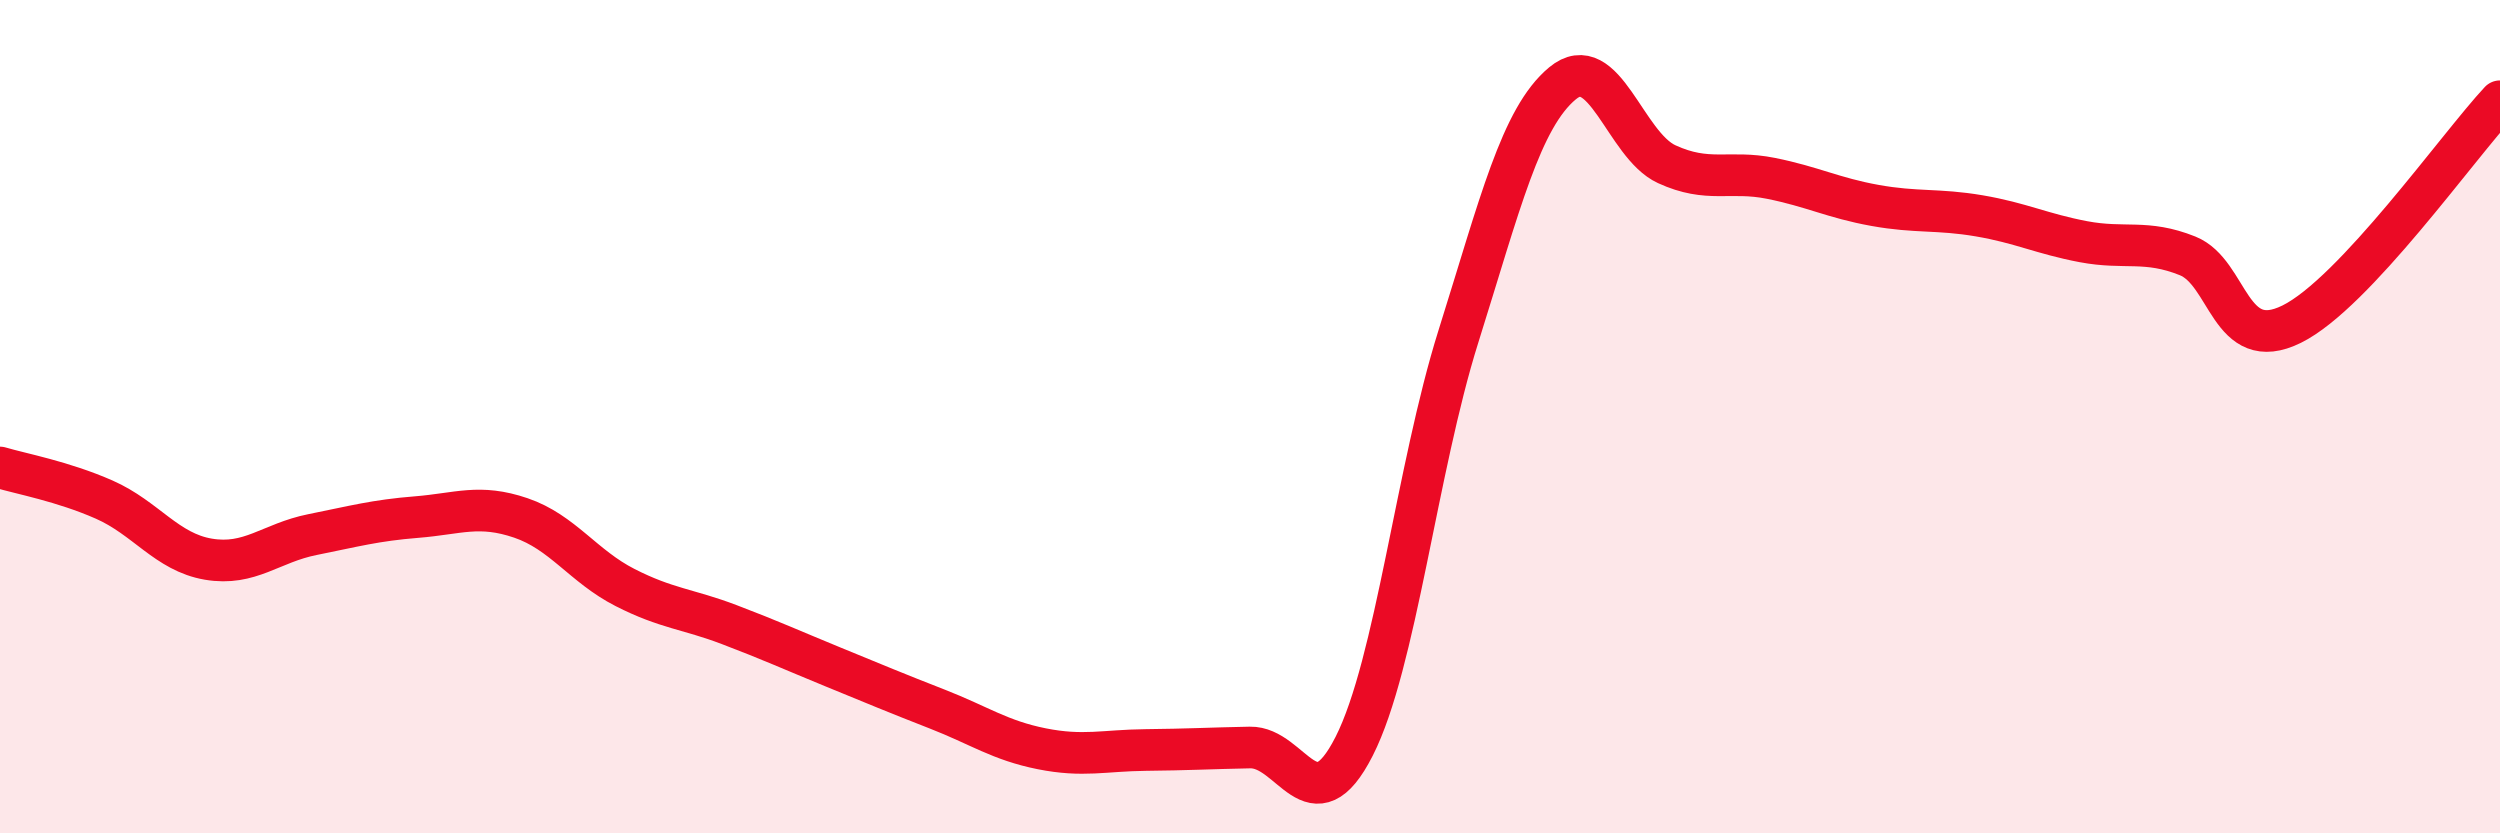
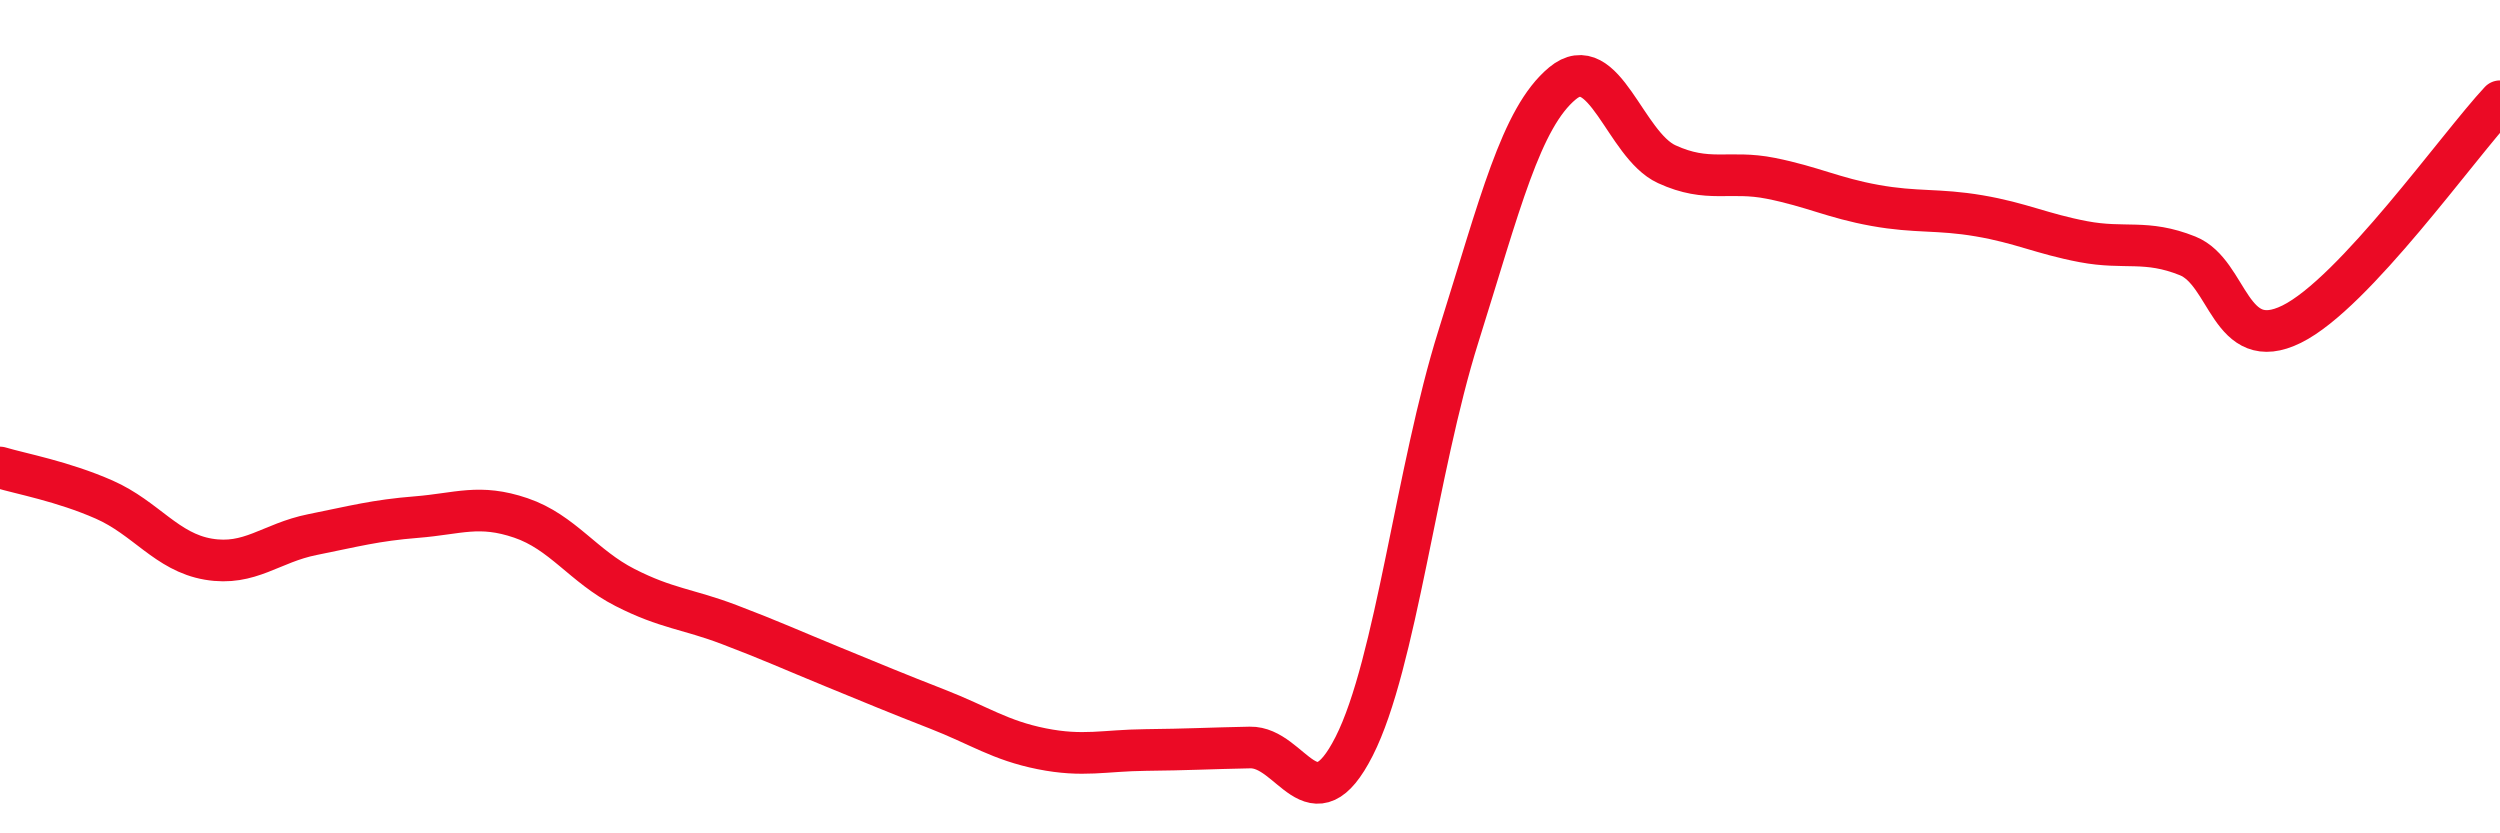
<svg xmlns="http://www.w3.org/2000/svg" width="60" height="20" viewBox="0 0 60 20">
-   <path d="M 0,11.22 C 0.5,11.37 1.5,11.55 2.5,11.99 C 3.5,12.43 4,13.25 5,13.42 C 6,13.59 6.5,13.03 7.5,12.83 C 8.5,12.63 9,12.49 10,12.41 C 11,12.33 11.5,12.09 12.5,12.43 C 13.5,12.77 14,13.59 15,14.1 C 16,14.61 16.5,14.61 17.5,14.99 C 18.5,15.37 19,15.6 20,16.01 C 21,16.42 21.5,16.63 22.5,17.02 C 23.5,17.41 24,17.77 25,17.97 C 26,18.17 26.5,18.01 27.5,18 C 28.5,17.99 29,17.96 30,17.94 C 31,17.92 31.5,19.88 32.5,17.91 C 33.5,15.94 34,11.26 35,8.08 C 36,4.9 36.5,2.83 37.5,2 C 38.5,1.17 39,3.48 40,3.94 C 41,4.4 41.5,4.08 42.5,4.28 C 43.5,4.48 44,4.75 45,4.93 C 46,5.11 46.5,5.01 47.5,5.18 C 48.5,5.35 49,5.61 50,5.8 C 51,5.99 51.5,5.74 52.5,6.14 C 53.5,6.54 53.5,8.52 55,7.78 C 56.5,7.04 59,3.5 60,2.43L60 20L0 20Z" fill="#EB0A25" opacity="0.1" stroke-linecap="round" stroke-linejoin="round" />
  <path d="M 0,11.22 C 0.5,11.37 1.5,11.55 2.5,11.99 C 3.5,12.43 4,13.25 5,13.42 C 6,13.59 6.5,13.03 7.5,12.83 C 8.5,12.63 9,12.49 10,12.41 C 11,12.33 11.5,12.09 12.5,12.43 C 13.5,12.77 14,13.59 15,14.1 C 16,14.61 16.5,14.61 17.5,14.99 C 18.5,15.37 19,15.6 20,16.01 C 21,16.42 21.5,16.63 22.5,17.02 C 23.5,17.41 24,17.77 25,17.97 C 26,18.17 26.5,18.01 27.5,18 C 28.5,17.99 29,17.96 30,17.94 C 31,17.92 31.5,19.88 32.5,17.91 C 33.5,15.94 34,11.26 35,8.08 C 36,4.9 36.5,2.83 37.5,2 C 38.5,1.17 39,3.48 40,3.94 C 41,4.4 41.5,4.08 42.5,4.28 C 43.5,4.48 44,4.75 45,4.93 C 46,5.11 46.5,5.01 47.5,5.18 C 48.5,5.35 49,5.61 50,5.8 C 51,5.99 51.5,5.74 52.5,6.14 C 53.5,6.54 53.5,8.52 55,7.78 C 56.5,7.04 59,3.5 60,2.43" stroke="#EB0A25" stroke-width="1" fill="none" stroke-linecap="round" stroke-linejoin="round" />
</svg>